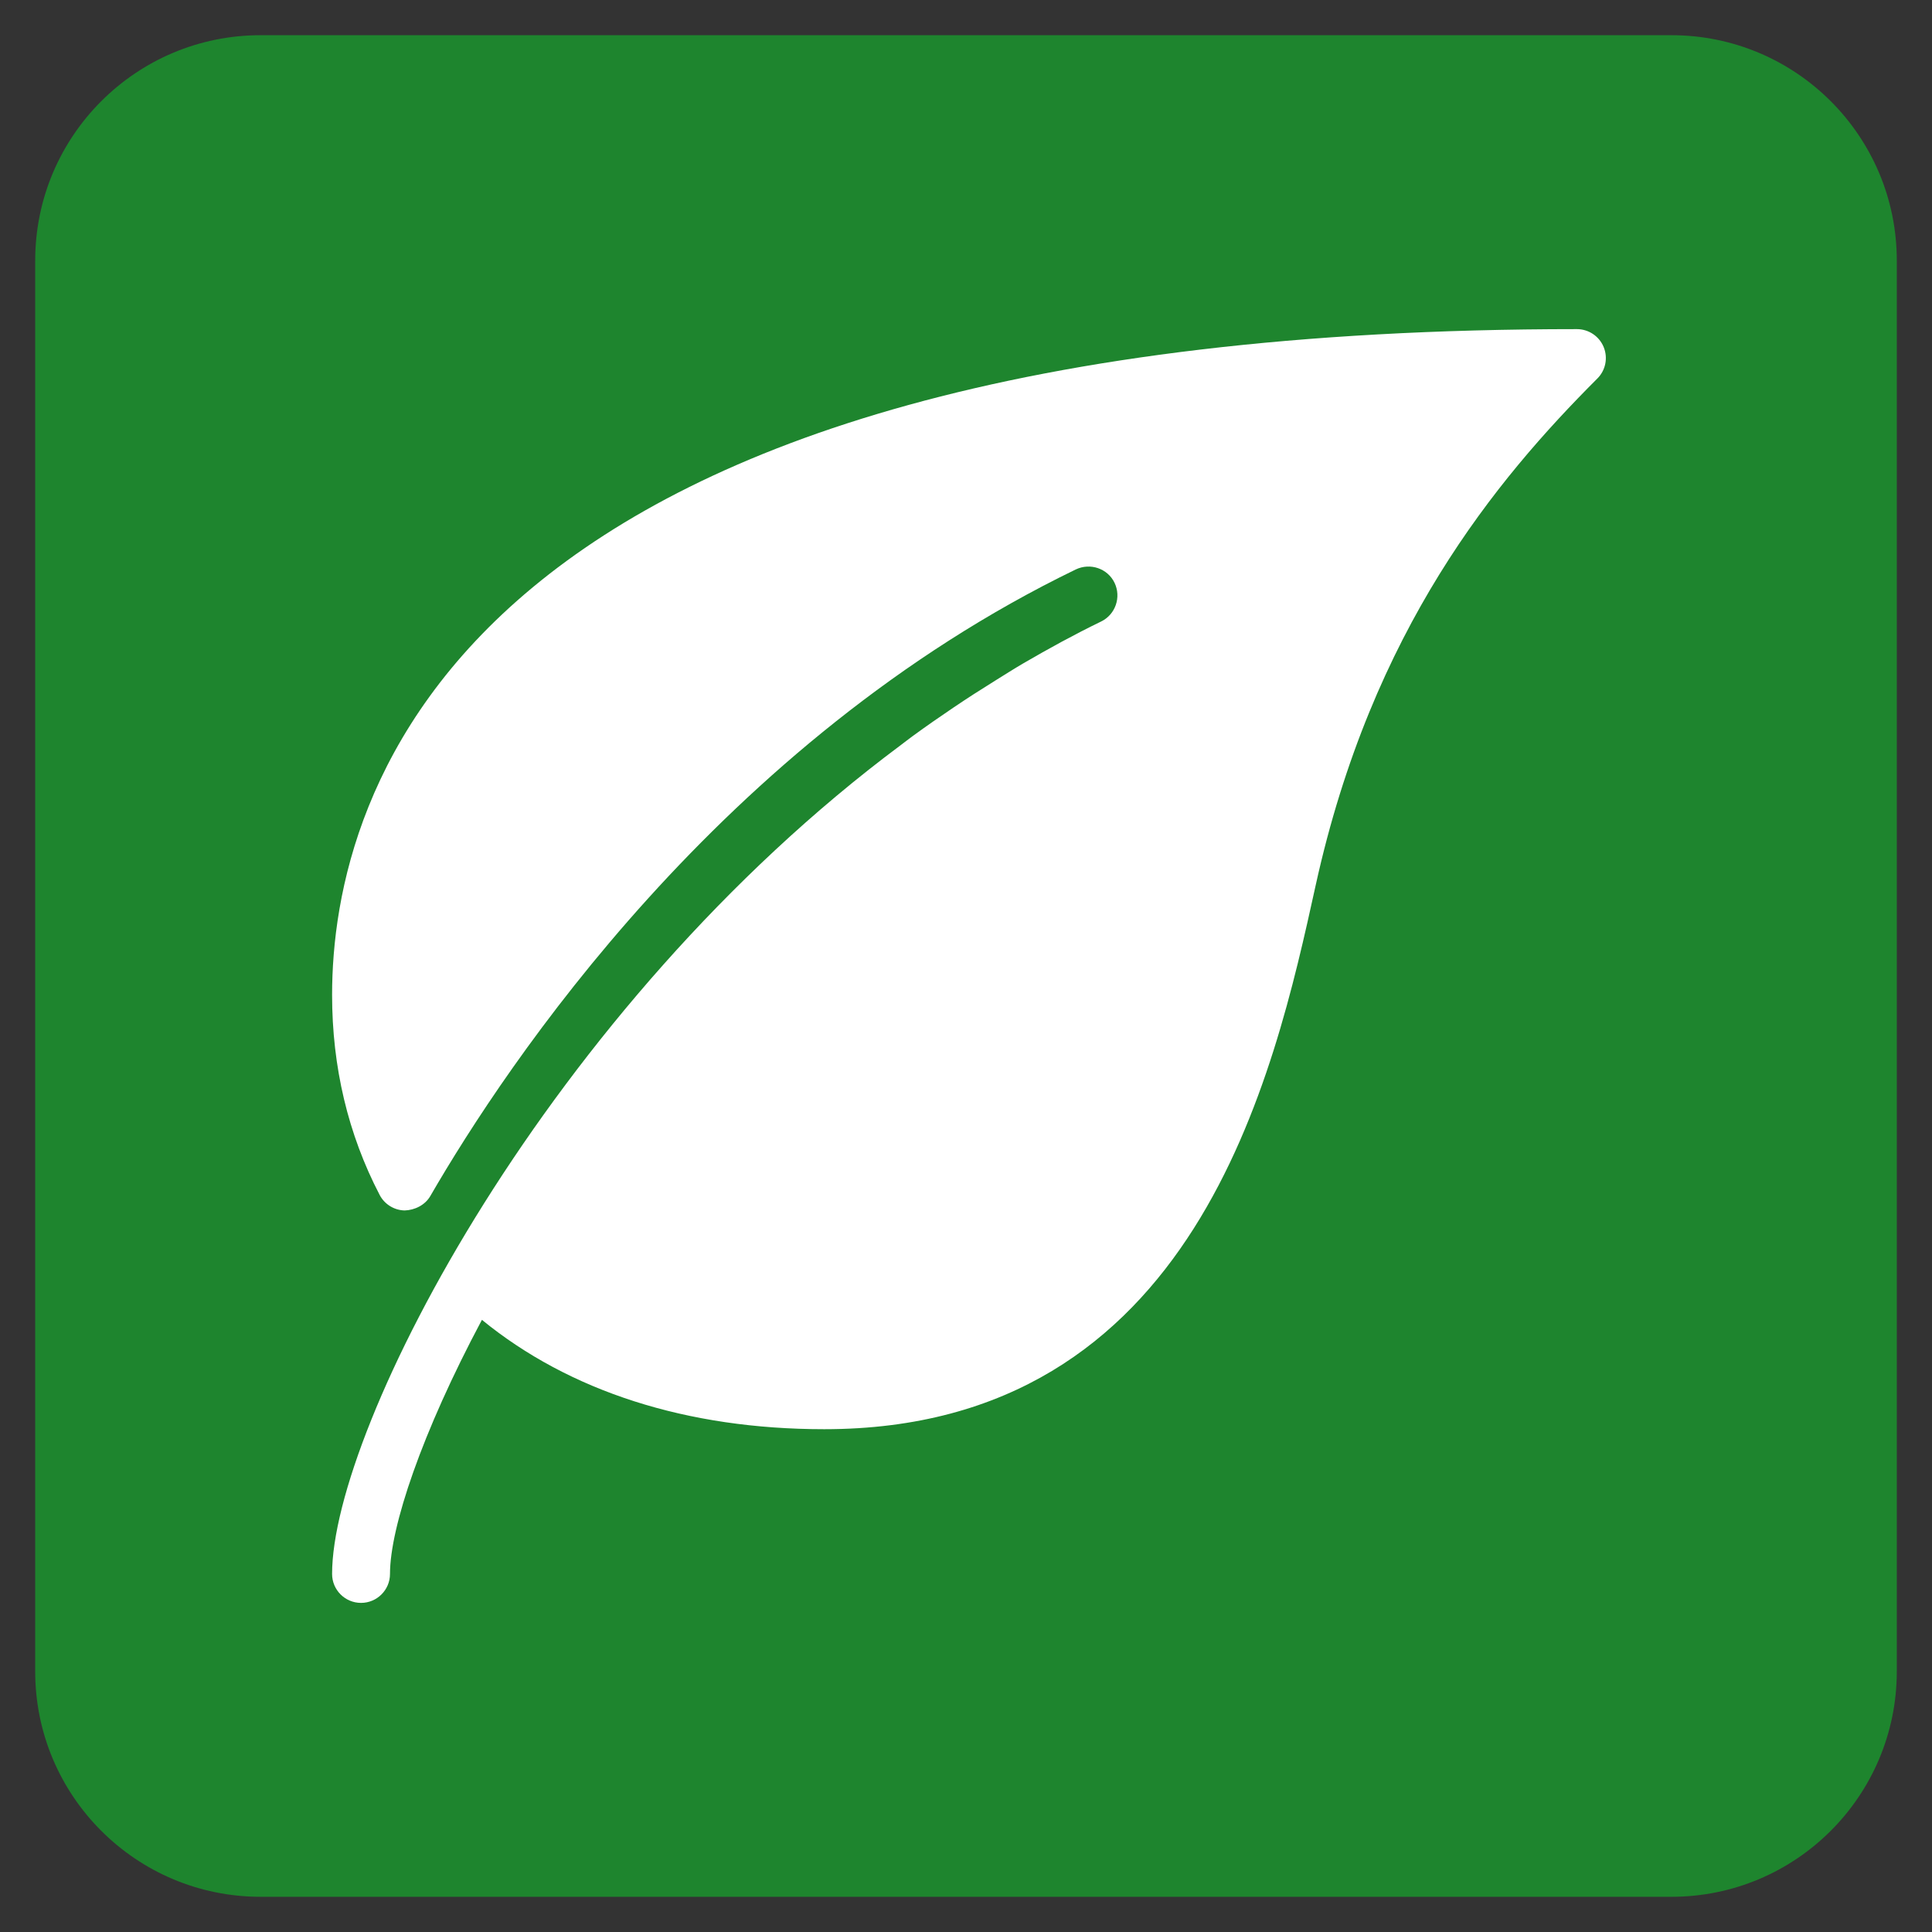
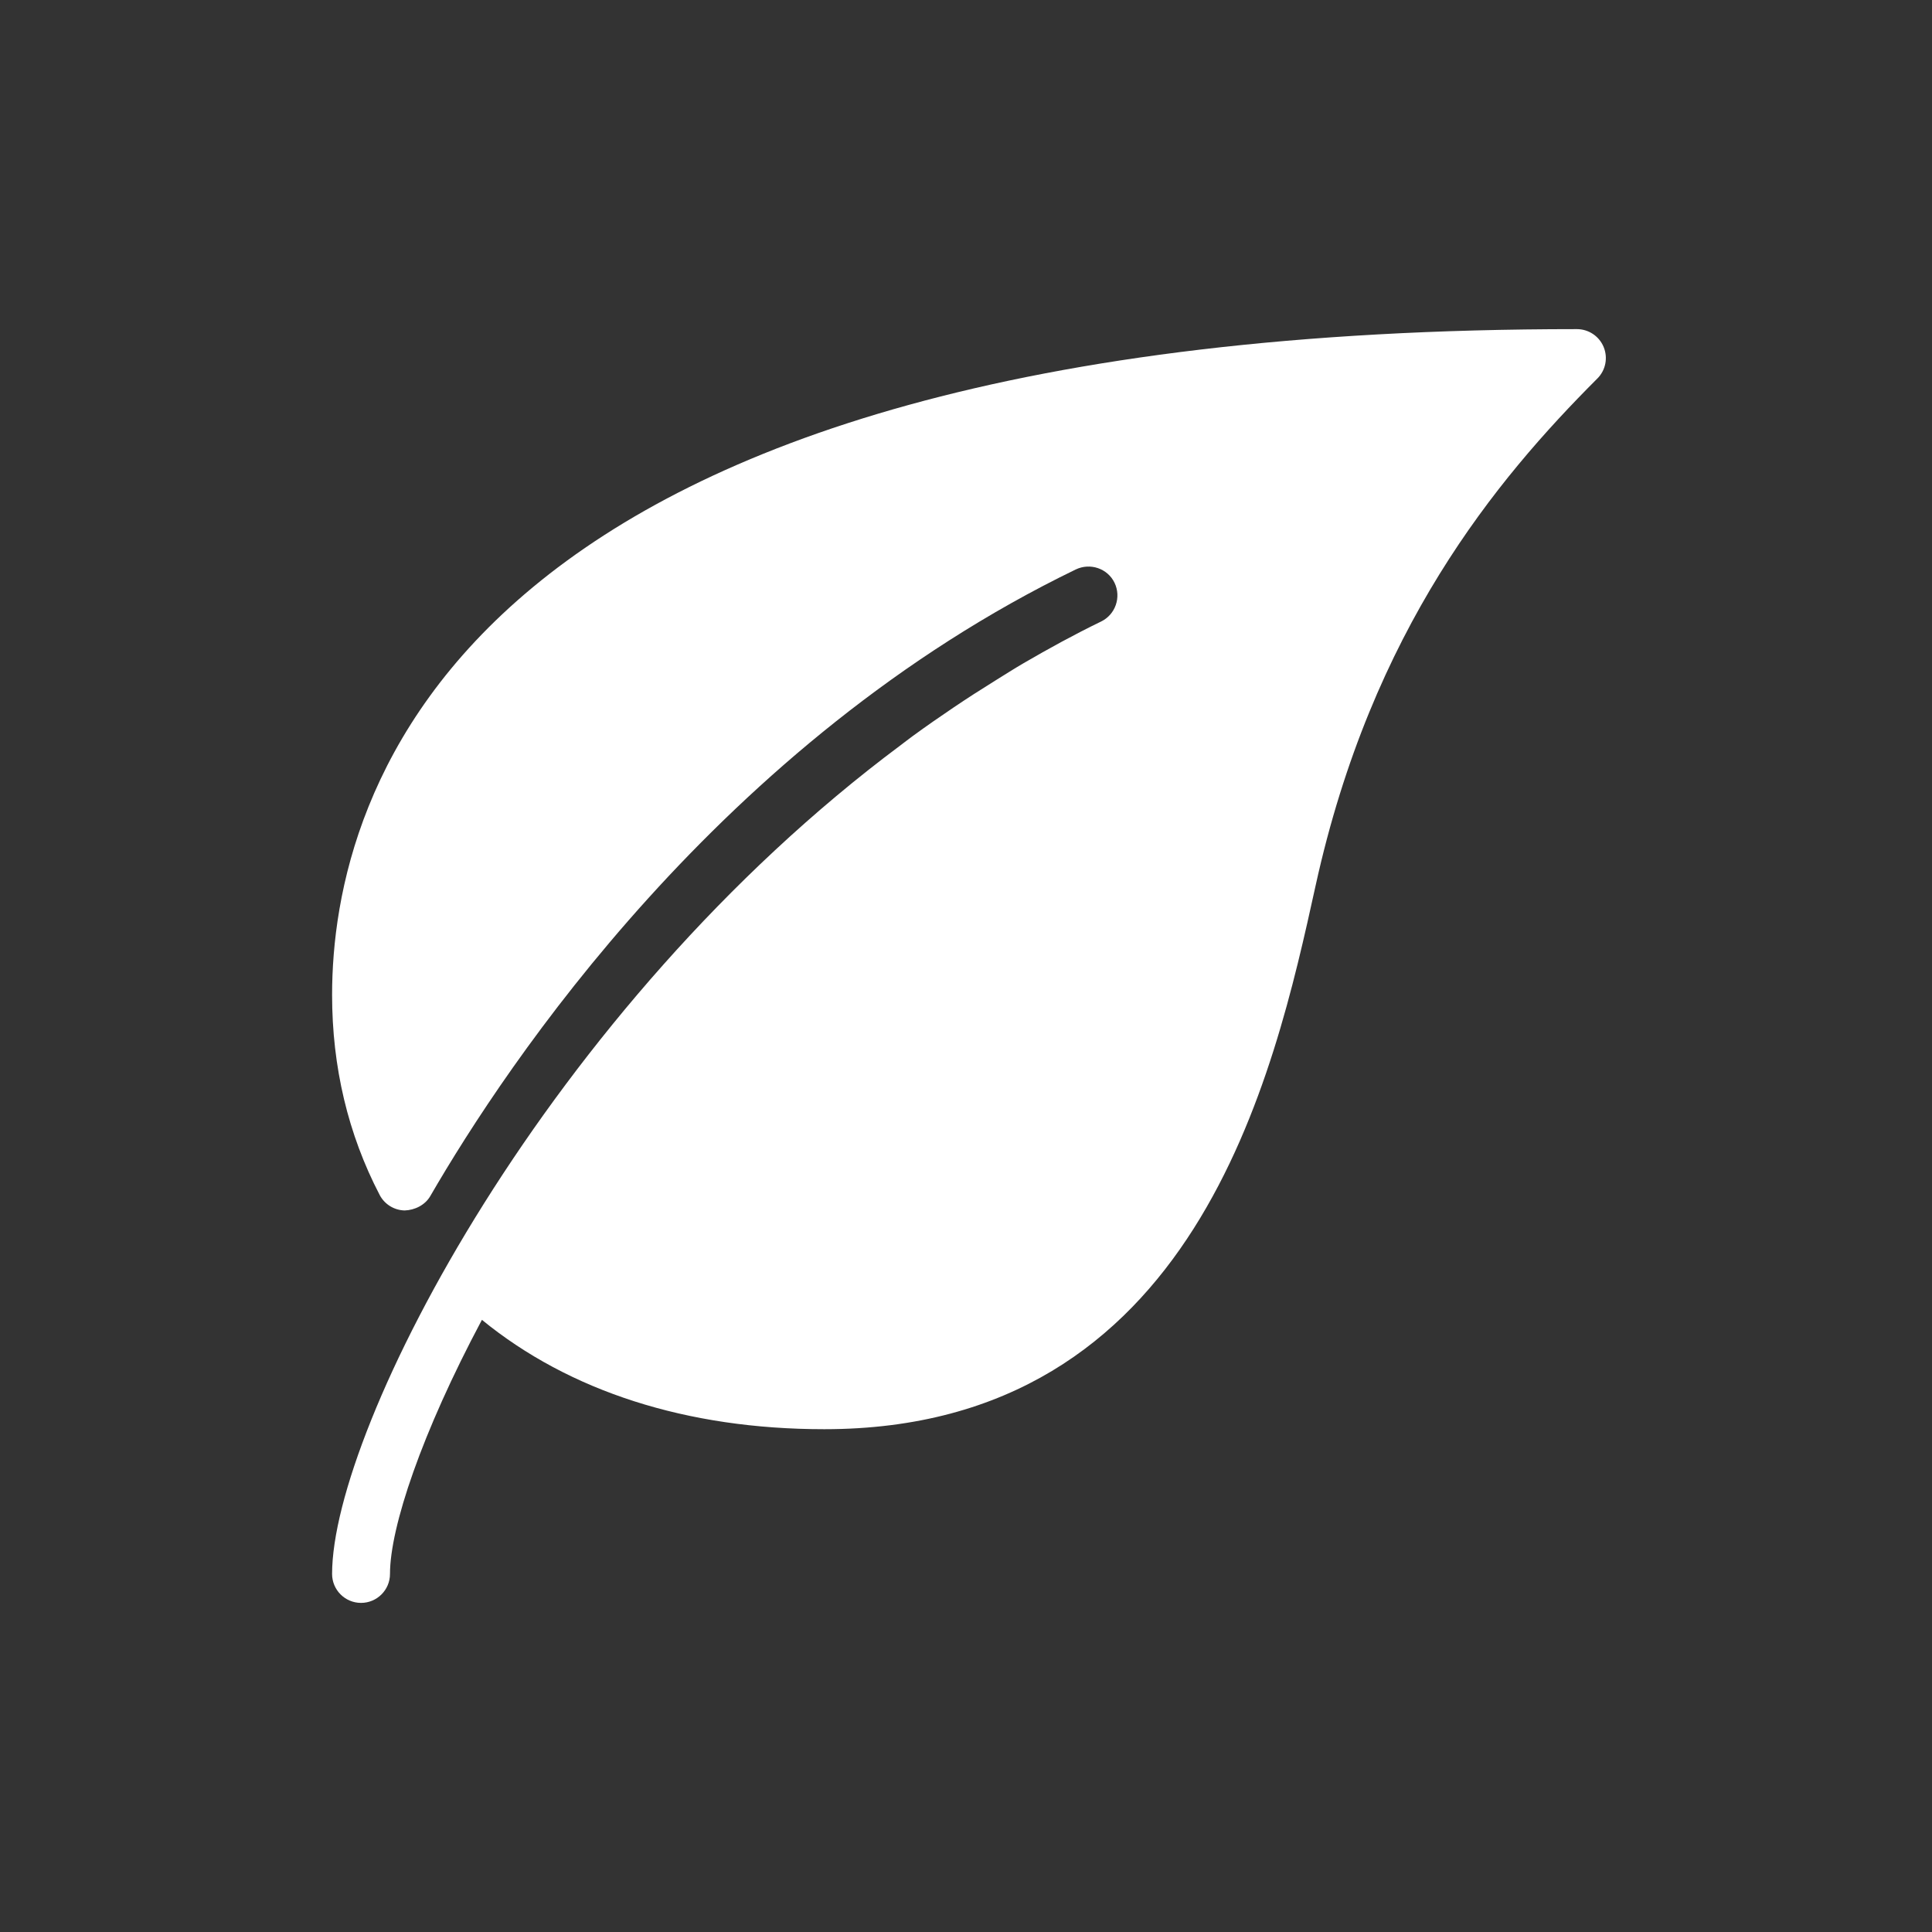
<svg xmlns="http://www.w3.org/2000/svg" version="1.1" id="Layer_1" x="0px" y="0px" width="300px" height="300px" viewBox="0 0 300 300" enable-background="new 0 0 300 300" xml:space="preserve">
  <rect x="0" y="0" width="300" height="300" fill="#333333" stroke="none" />
-   <path fill="#1e852e" d="M294.534,259.534c0,19.33-15.67,35-35,35H40.466c-19.33,0-35-15.67-35-35V40.466c0-19.33,15.67-35,35-35  h219.068c19.33,0,35,15.67,35,35V259.534z" />
  <g>
    <g>
      <path fill="#FFFFFF" d="M249.015,53.884c-0.693-1.682-2.338-2.778-4.155-2.778c-174.458,0-193.293,72.301-193.293,103.39    c0,11.184,2.481,21.631,7.381,31.044c0.755,1.456,2.247,2.382,3.884,2.418c1.546-0.045,3.173-0.817,3.992-2.246    c11.777-20.355,45.132-70.594,100.217-97.286c2.256-1.079,4.953-0.153,6.023,2.068c1.077,2.238,0.142,4.936-2.086,6.015    c-4.155,2.014-8.146,4.208-12.057,6.482c-1.493,0.872-2.939,1.798-4.405,2.706c-2.203,1.367-4.378,2.76-6.5,4.198    c-2.111,1.421-4.198,2.877-6.248,4.37c-0.639,0.466-1.25,0.944-1.879,1.421c-54.824,40.852-88.322,106.023-88.322,128.715    c0,2.481,2.014,4.495,4.495,4.495c2.481,0,4.496-2.014,4.496-4.495c0-7.246,4.936-21.937,14.276-39.459    c13.558,11.085,31.8,16.983,53.152,16.983c57.728,0,69.821-54.932,76.31-84.447c8.74-39.72,27.969-62.924,43.74-78.702    C249.329,57.489,249.706,55.565,249.015,53.884z" />
    </g>
  </g>
</svg>